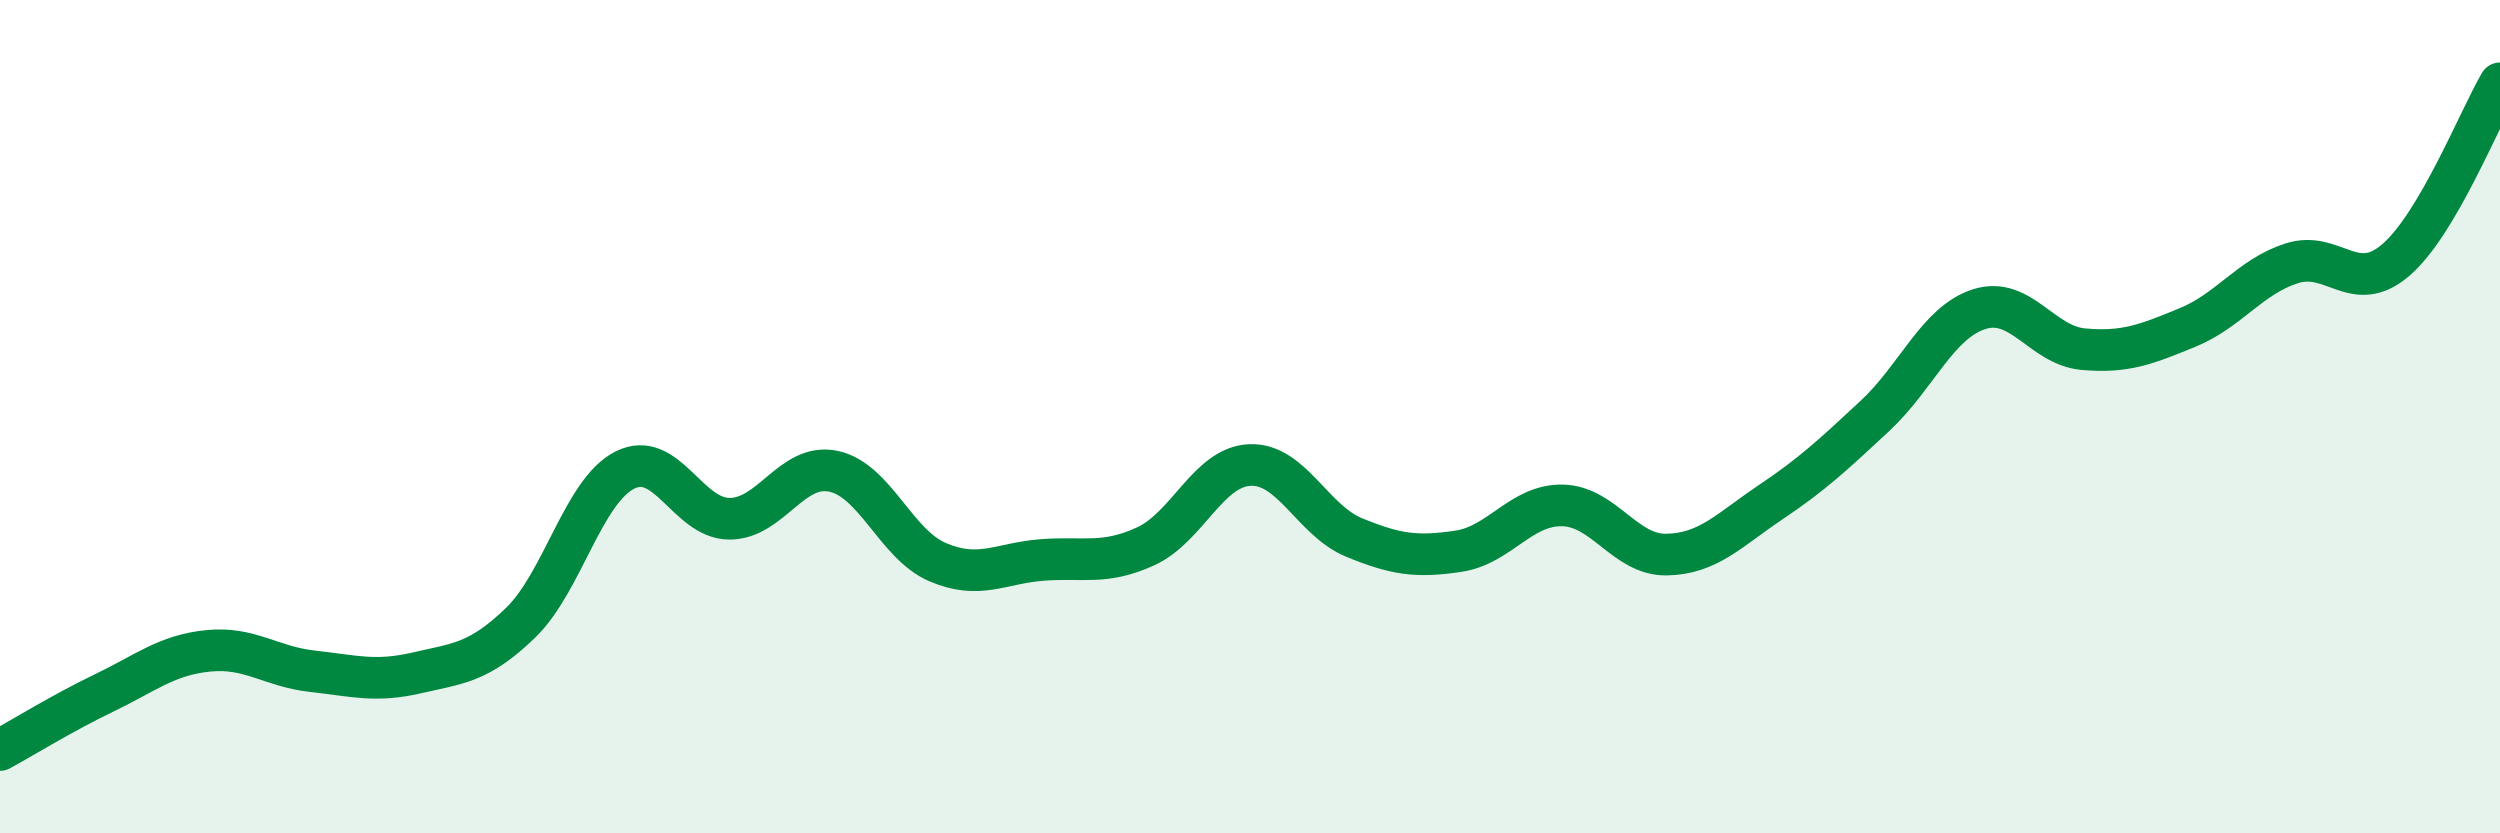
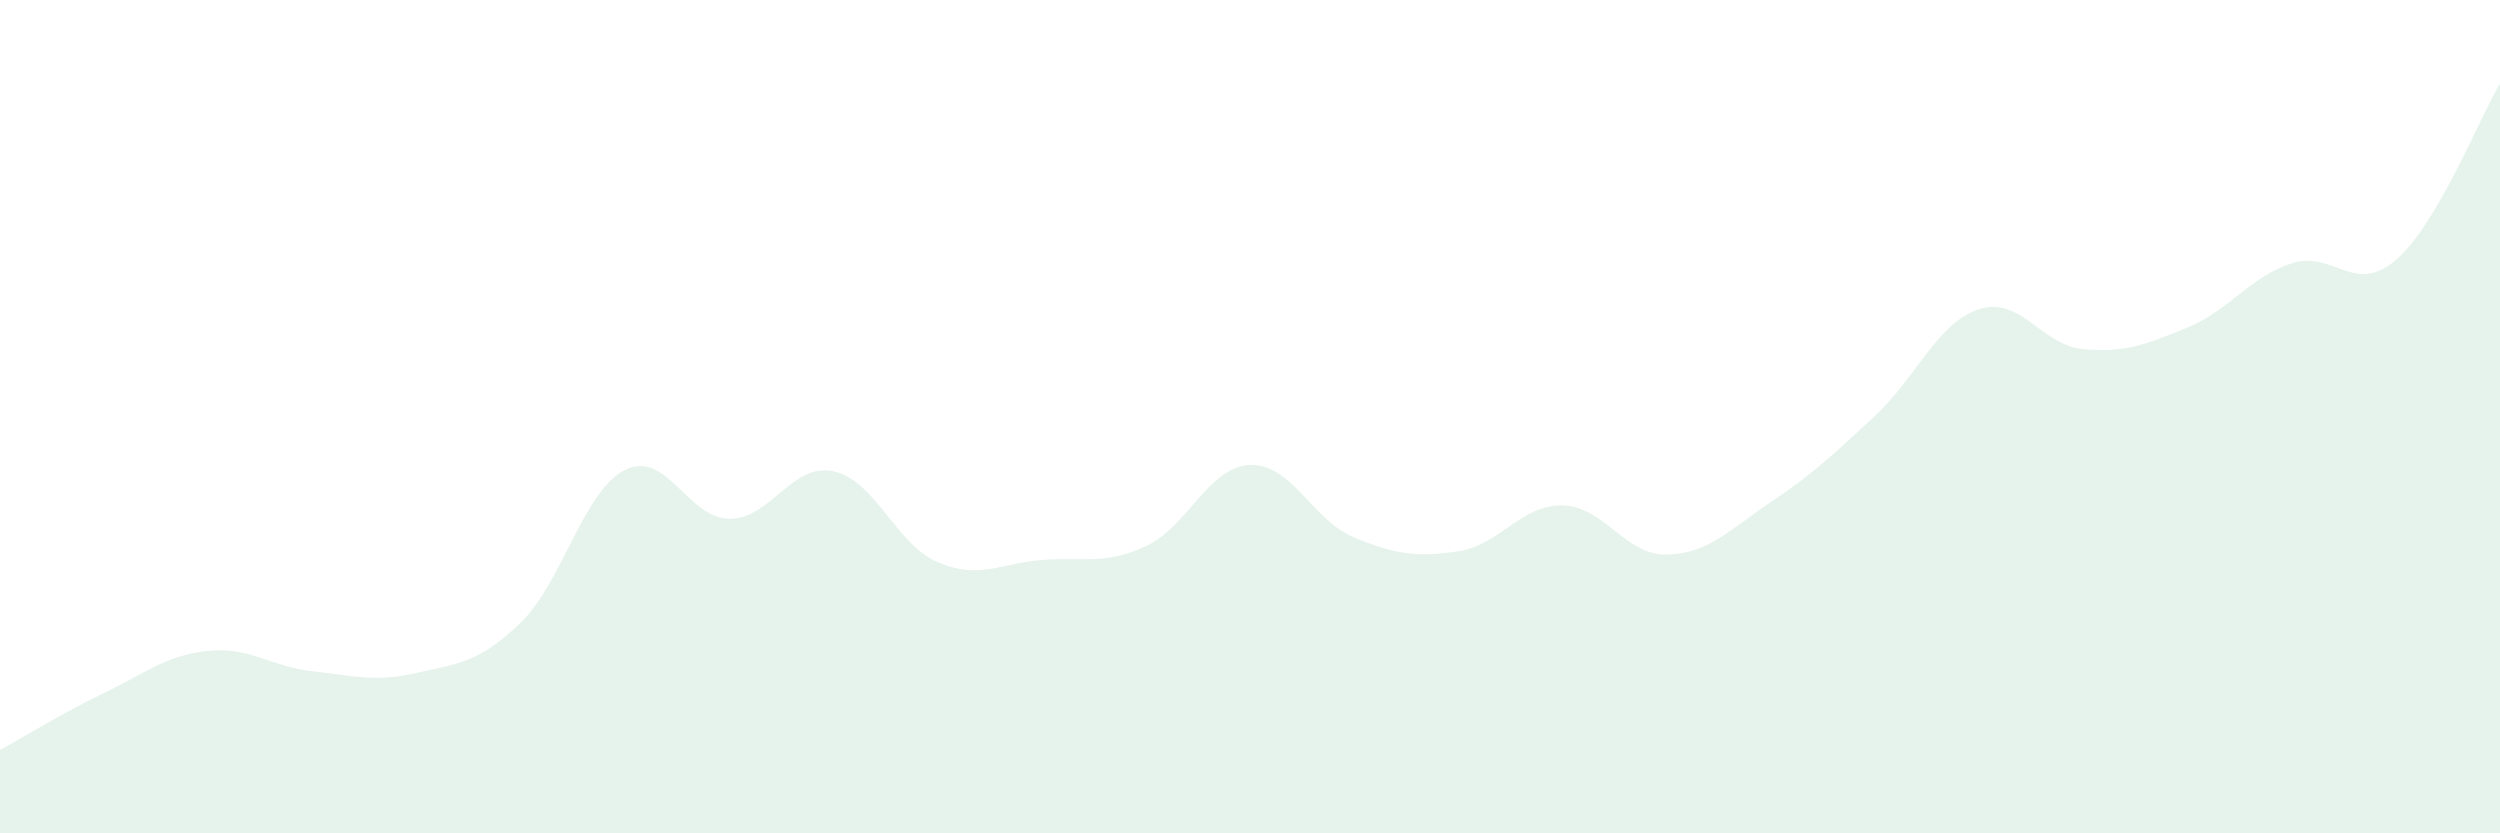
<svg xmlns="http://www.w3.org/2000/svg" width="60" height="20" viewBox="0 0 60 20">
  <path d="M 0,18 C 0.5,17.73 1.5,17.11 2.5,16.63 C 3.5,16.15 4,15.72 5,15.62 C 6,15.52 6.5,16 7.5,16.11 C 8.5,16.22 9,16.38 10,16.15 C 11,15.92 11.5,15.91 12.5,14.94 C 13.5,13.97 14,11.78 15,11.28 C 16,10.78 16.5,12.44 17.5,12.45 C 18.5,12.46 19,11.1 20,11.31 C 21,11.52 21.5,13.06 22.5,13.49 C 23.5,13.92 24,13.52 25,13.44 C 26,13.36 26.5,13.57 27.5,13.11 C 28.5,12.65 29,11.2 30,11.16 C 31,11.12 31.5,12.49 32.5,12.9 C 33.5,13.31 34,13.38 35,13.23 C 36,13.08 36.5,12.11 37.5,12.13 C 38.5,12.15 39,13.33 40,13.31 C 41,13.29 41.5,12.72 42.5,12.05 C 43.5,11.38 44,10.91 45,9.98 C 46,9.05 46.5,7.74 47.5,7.42 C 48.5,7.1 49,8.29 50,8.38 C 51,8.47 51.5,8.27 52.5,7.86 C 53.5,7.45 54,6.64 55,6.32 C 56,6 56.5,7.1 57.5,6.24 C 58.5,5.38 59.5,2.85 60,2L60 20L0 20Z" fill="#008740" opacity="0.1" stroke-linecap="round" stroke-linejoin="round" />
-   <path d="M 0,18 C 0.5,17.73 1.5,17.11 2.5,16.63 C 3.5,16.15 4,15.72 5,15.62 C 6,15.52 6.5,16 7.5,16.11 C 8.5,16.22 9,16.38 10,16.15 C 11,15.92 11.5,15.91 12.5,14.94 C 13.5,13.97 14,11.78 15,11.28 C 16,10.78 16.5,12.44 17.5,12.45 C 18.5,12.46 19,11.1 20,11.31 C 21,11.52 21.5,13.06 22.5,13.49 C 23.5,13.92 24,13.52 25,13.44 C 26,13.36 26.5,13.57 27.5,13.11 C 28.5,12.65 29,11.2 30,11.16 C 31,11.12 31.5,12.49 32.5,12.9 C 33.5,13.31 34,13.38 35,13.23 C 36,13.08 36.5,12.11 37.5,12.13 C 38.5,12.15 39,13.33 40,13.31 C 41,13.29 41.5,12.72 42.5,12.05 C 43.5,11.38 44,10.91 45,9.98 C 46,9.05 46.5,7.74 47.5,7.42 C 48.5,7.1 49,8.29 50,8.38 C 51,8.47 51.5,8.27 52.5,7.86 C 53.5,7.45 54,6.64 55,6.32 C 56,6 56.5,7.1 57.5,6.24 C 58.5,5.38 59.5,2.85 60,2" stroke="#008740" stroke-width="1" fill="none" stroke-linecap="round" stroke-linejoin="round" />
</svg>